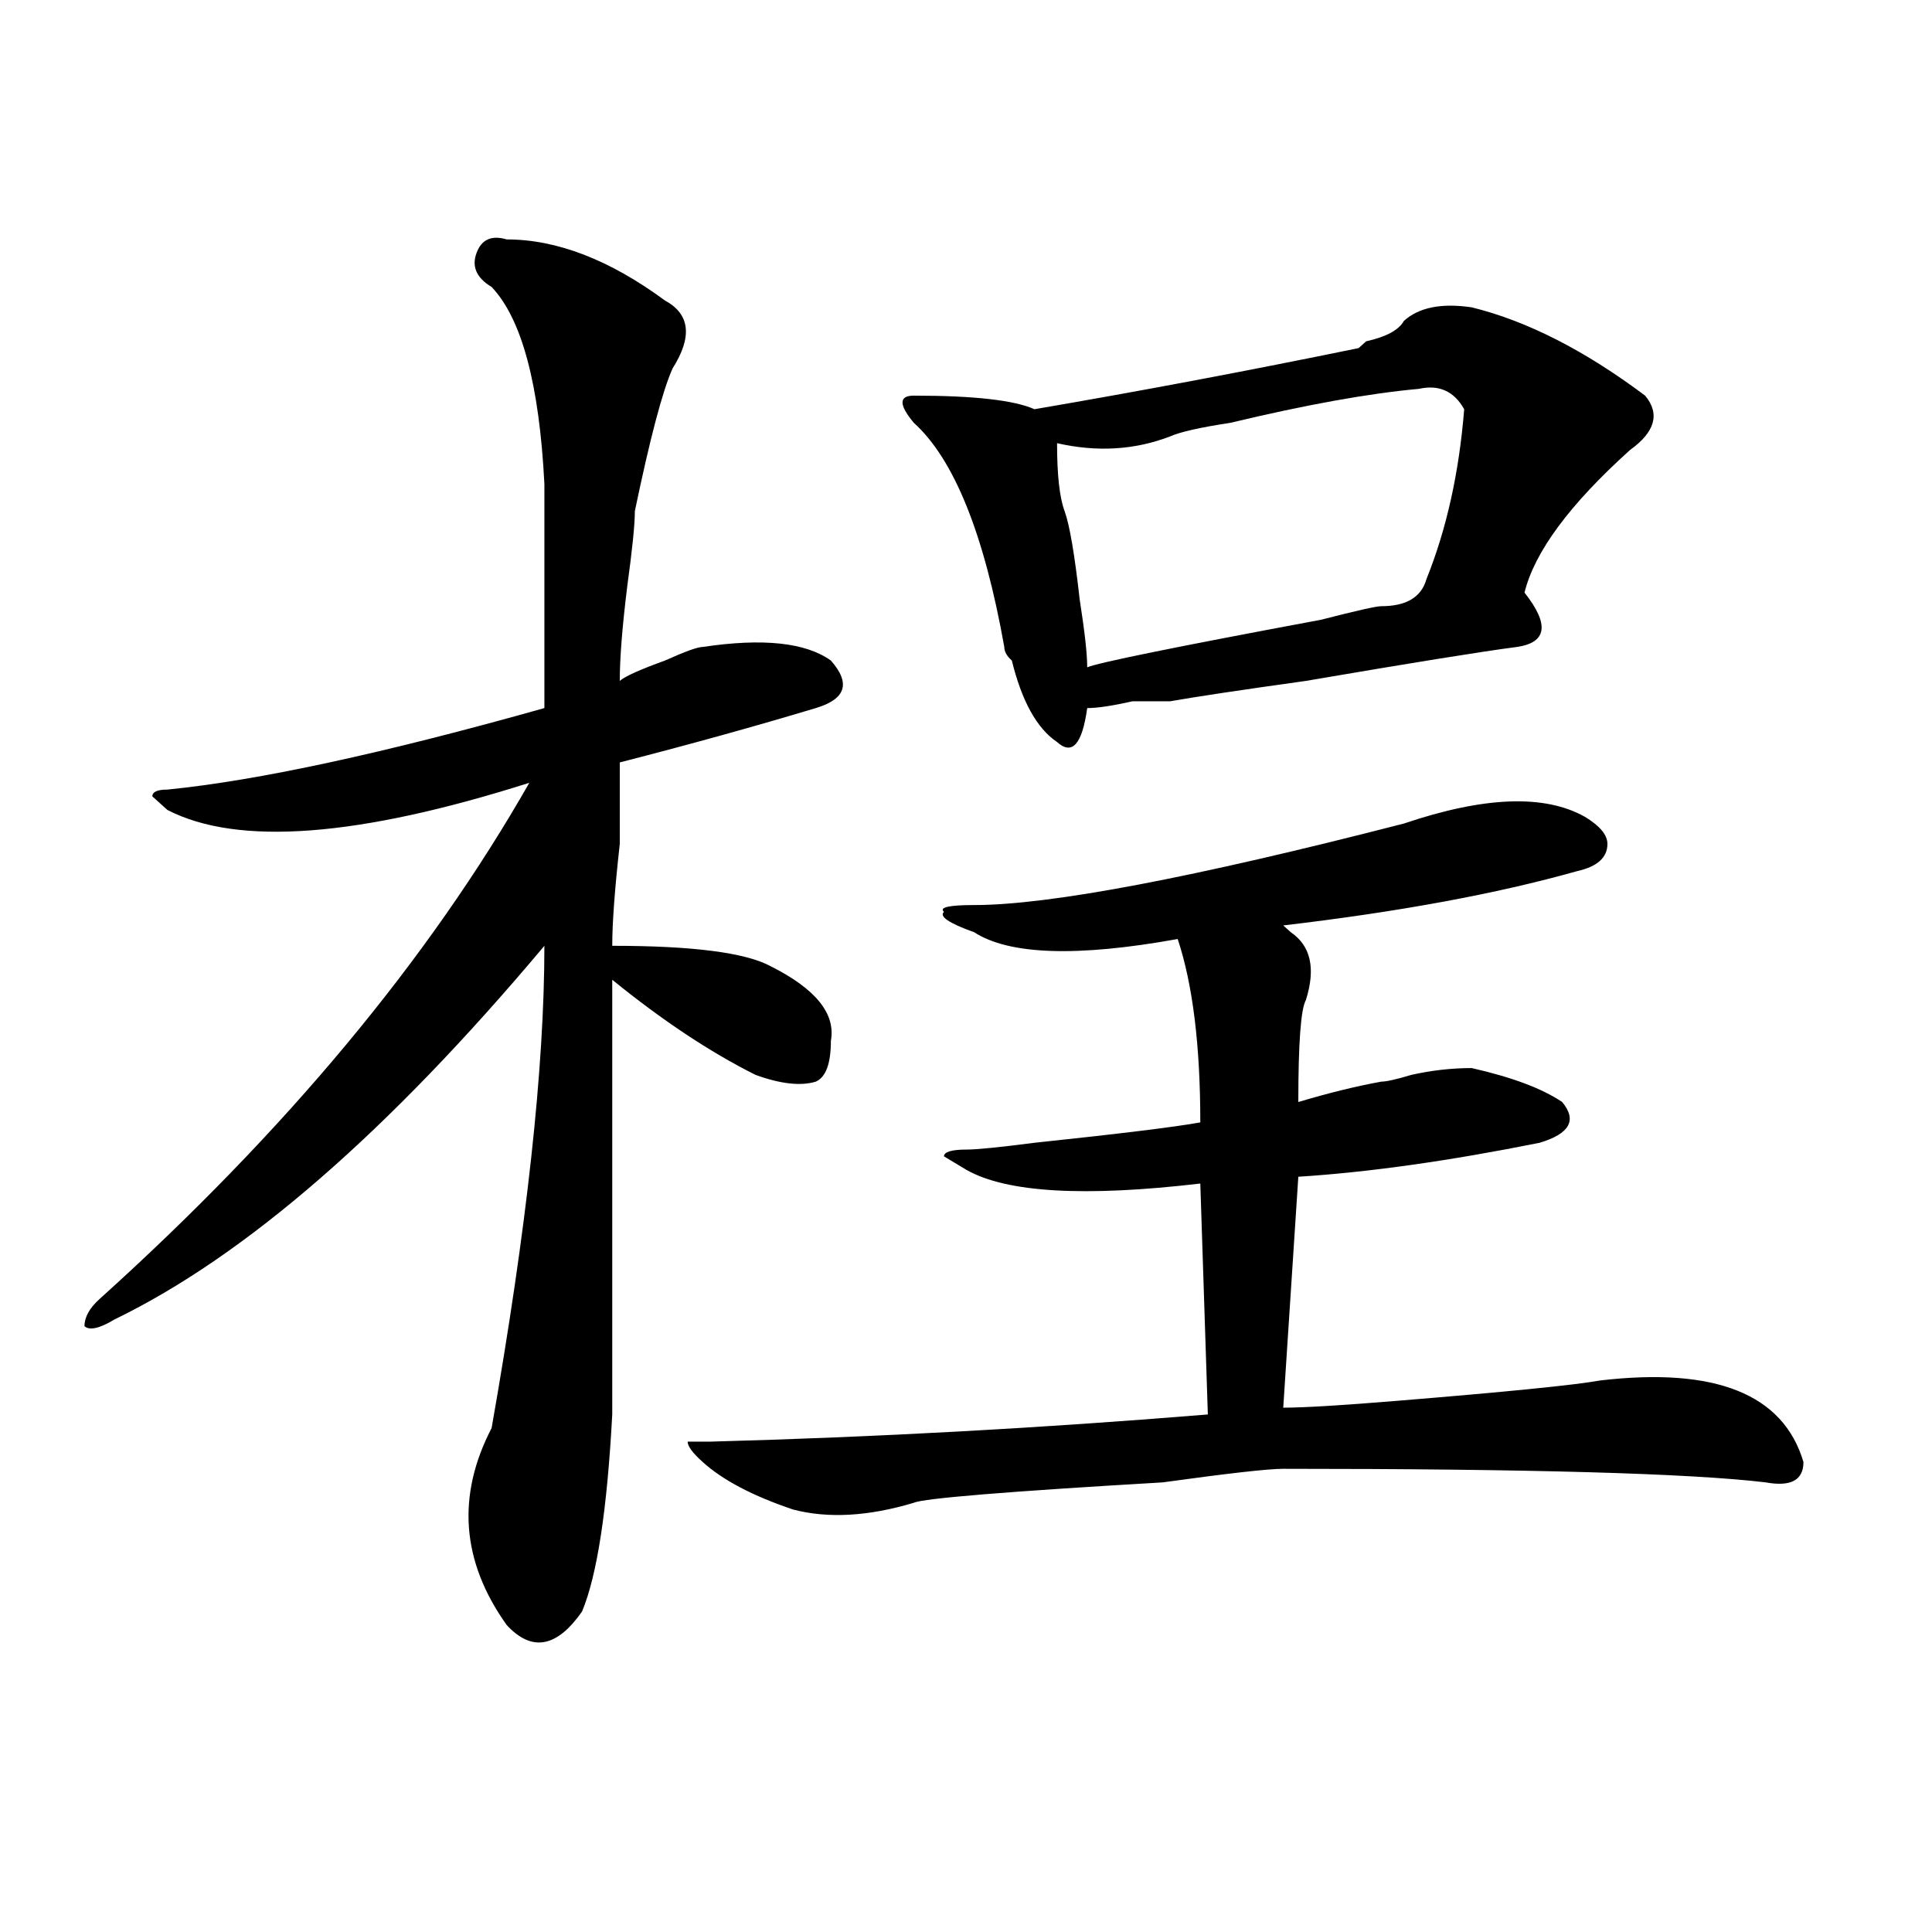
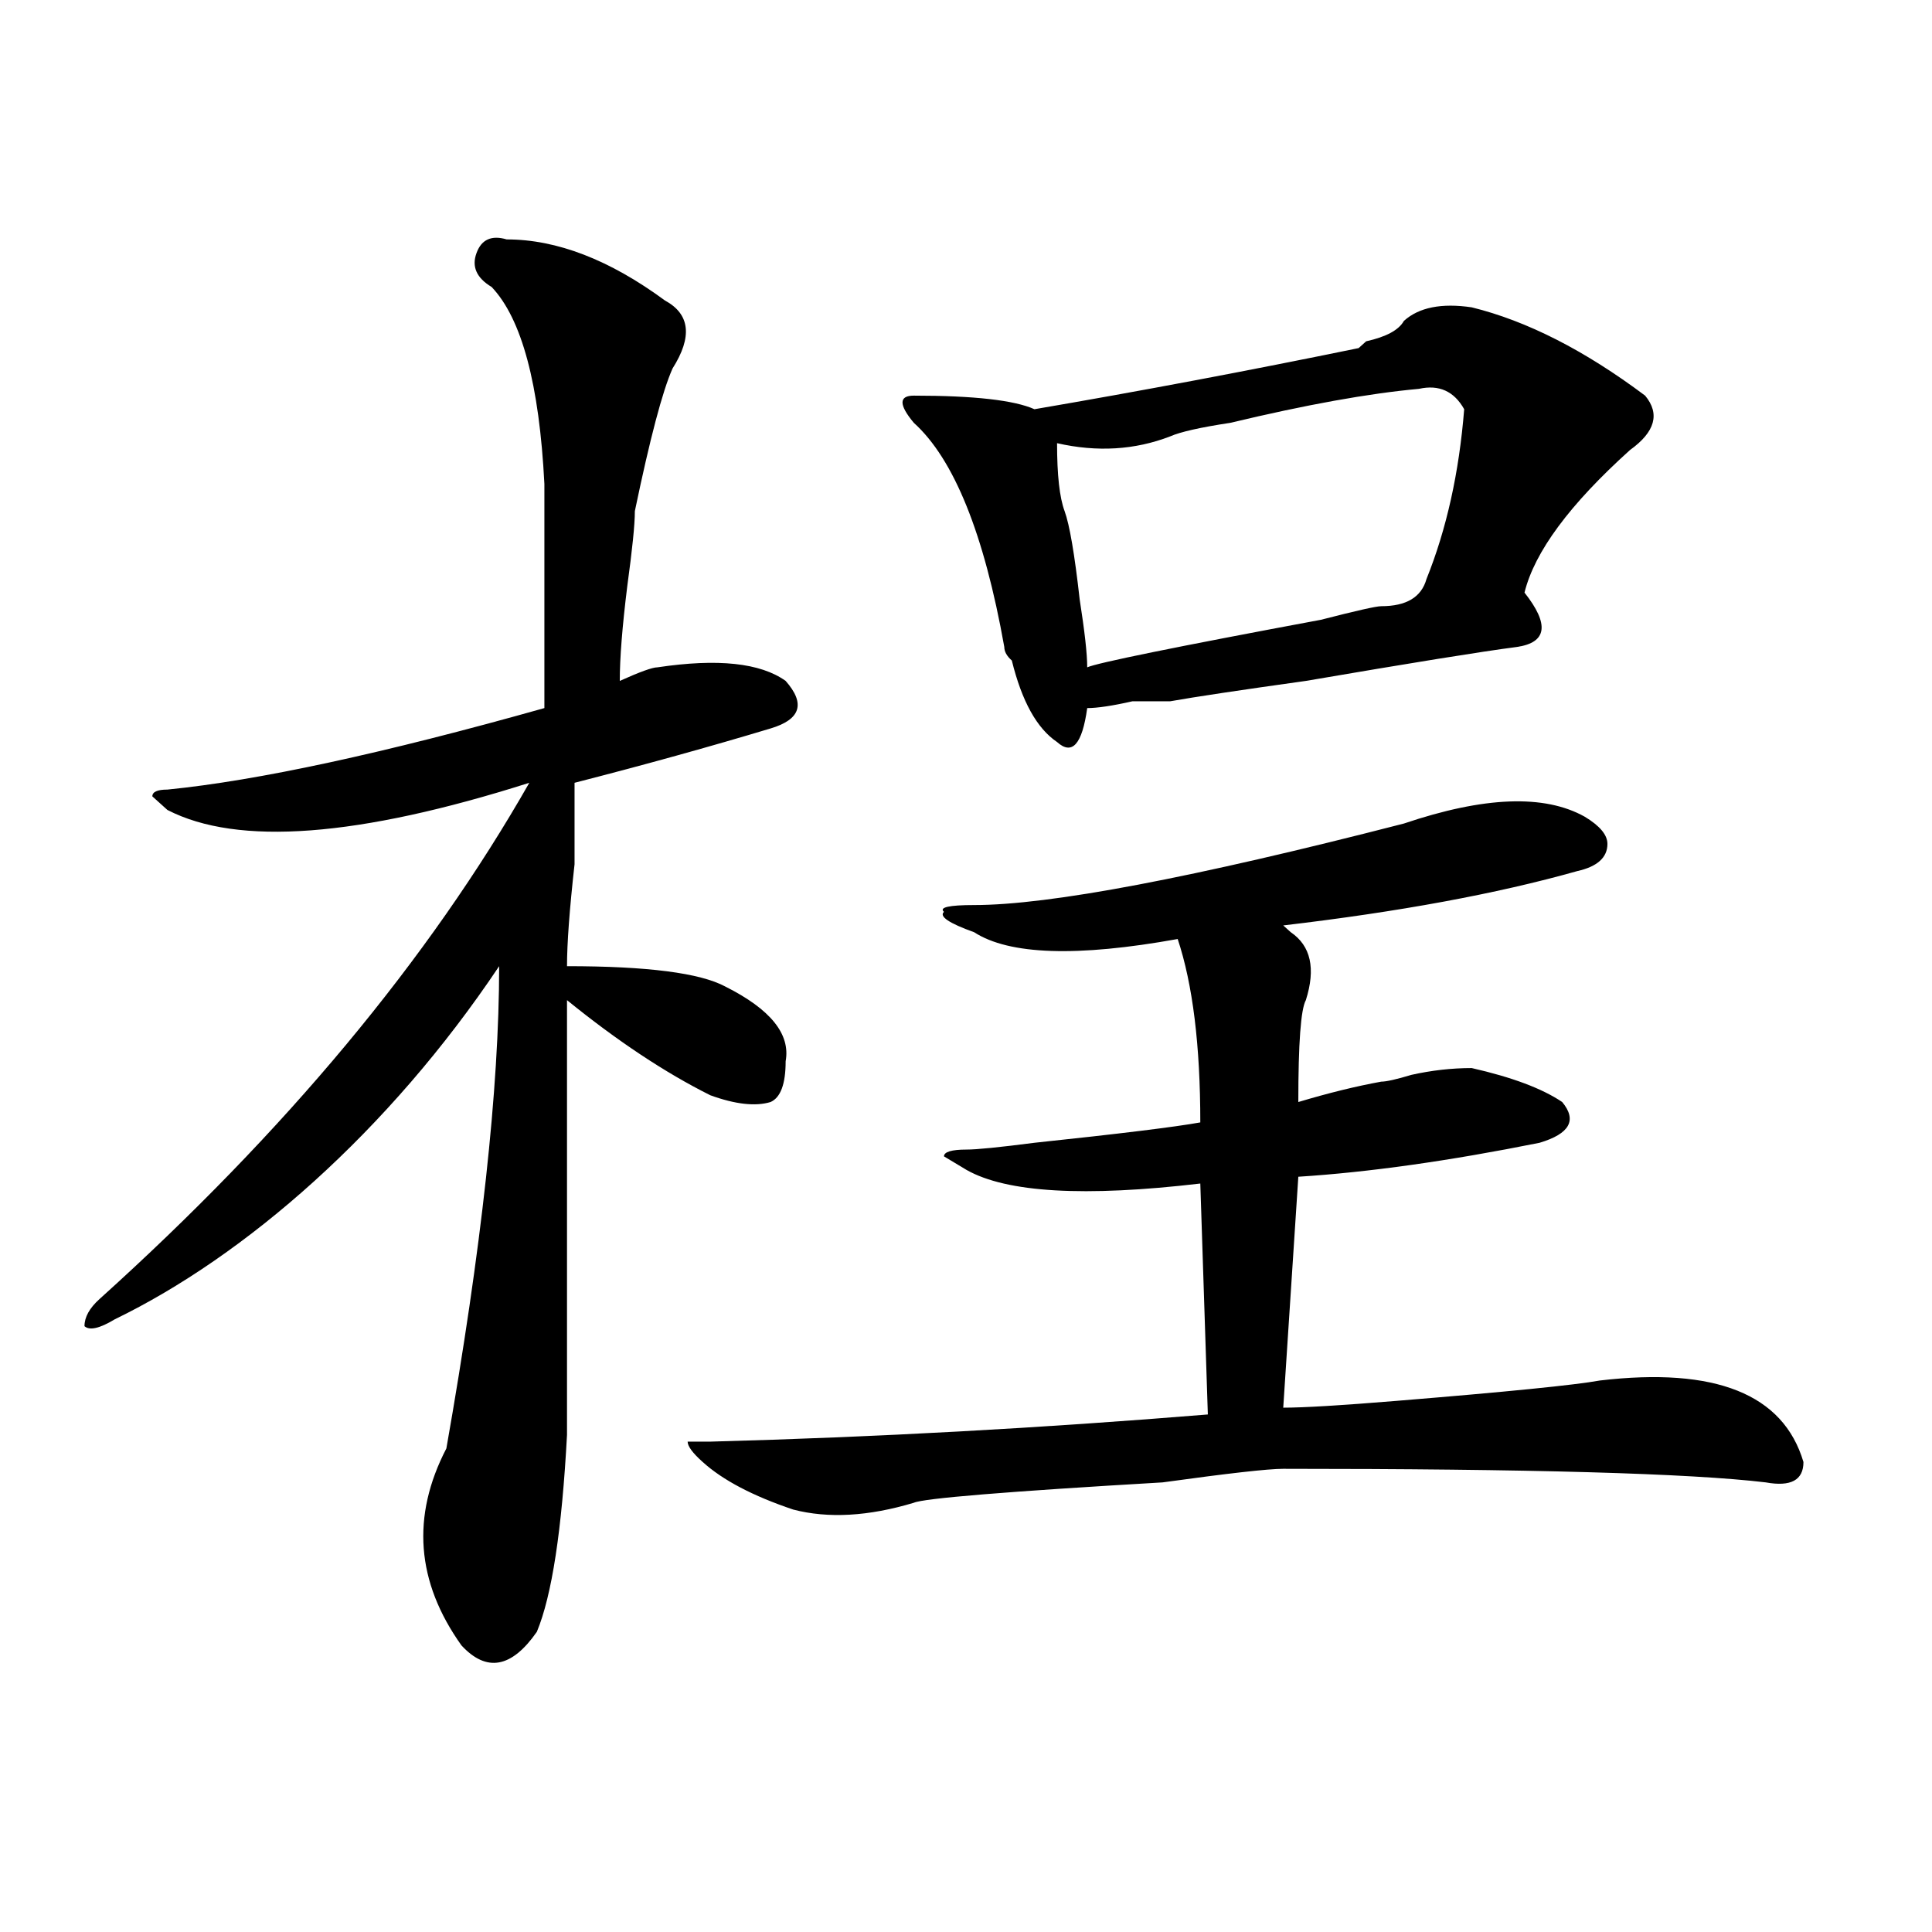
<svg xmlns="http://www.w3.org/2000/svg" version="1.1" id="图层_1" x="0px" y="0px" width="1000px" height="1000px" viewBox="0 0 1000 1000" enable-background="new 0 0 1000 1000" xml:space="preserve">
-   <path d="M262.262,123.922c25.975,0,53.291,10.547,81.949,31.641c12.987,7.031,14.268,18.787,3.902,35.156  c-5.244,11.756-11.707,36.365-19.512,73.828c0,7.031-1.342,19.94-3.902,38.672c-2.622,21.094-3.902,37.519-3.902,49.219  c2.561-2.307,10.365-5.822,23.414-10.547c10.365-4.669,16.89-7.031,19.512-7.031c31.219-4.669,53.291-2.307,66.34,7.031  c10.365,11.756,7.805,19.94-7.805,24.609c-31.219,9.394-65.06,18.787-101.461,28.125c0,7.031,0,21.094,0,42.188  c-2.622,23.456-3.902,41.034-3.902,52.734c41.584,0,68.9,3.516,81.949,10.547c23.414,11.756,33.779,24.609,31.219,38.672  c0,11.756-2.622,18.787-7.805,21.094c-7.805,2.362-18.231,1.209-31.219-3.516c-23.414-11.7-48.17-28.125-74.145-49.219  c0,77.344,0,152.381,0,225c-2.622,49.219-7.805,83.166-15.609,101.953c-13.049,18.731-26.036,21.094-39.023,7.031  c-23.414-32.85-26.036-66.797-7.805-101.953c18.17-103.106,27.316-186.328,27.316-249.609  C201.104,585.678,126.96,650.112,59.34,682.906c-7.805,4.725-13.049,5.878-15.609,3.516c0-4.669,2.561-9.338,7.805-14.063  c96.217-86.682,170.361-175.781,222.434-267.188c-88.474,28.125-150.911,32.85-187.313,14.063l-7.805-7.031  c0-2.307,2.561-3.516,7.805-3.516c46.828-4.669,111.826-18.731,195.117-42.188c0-39.825,0-78.497,0-116.016  c-2.622-51.525-11.707-85.528-27.316-101.953c-7.805-4.669-10.427-10.547-7.805-17.578  C249.213,123.922,254.457,121.615,262.262,123.922z M726.641,426.266c41.584-14.063,72.803-15.216,93.656-3.516  c7.805,4.725,11.707,9.394,11.707,14.063c0,7.031-5.244,11.756-15.609,14.063c-41.646,11.756-92.376,21.094-152.191,28.125  l3.902,3.516c10.365,7.031,12.987,18.787,7.805,35.156c-2.622,4.725-3.902,22.303-3.902,52.734  c15.609-4.669,29.877-8.185,42.926-10.547c2.561,0,7.805-1.153,15.609-3.516c10.365-2.307,20.792-3.516,31.219-3.516  c20.792,4.725,36.401,10.547,46.828,17.578c7.805,9.394,3.902,16.425-11.707,21.094c-46.828,9.394-88.474,15.271-124.875,17.578  l-7.805,119.531c10.365,0,29.877-1.153,58.535-3.516c57.193-4.669,92.314-8.185,105.363-10.547  c59.815-7.031,94.937,7.031,105.363,42.188c0,9.394-6.524,12.909-19.512,10.547c-39.023-4.669-122.314-7.031-249.75-7.031  c-7.805,0-28.658,2.362-62.438,7.031c-80.669,4.725-123.595,8.24-128.777,10.547c-23.414,7.031-44.268,8.24-62.438,3.516  c-20.854-7.031-36.463-15.216-46.828-24.609c-5.244-4.669-7.805-8.185-7.805-10.547h11.707  c85.852-2.307,171.703-7.031,257.555-14.063l-3.902-119.531c-59.877,7.031-100.181,4.725-120.973-7.031l-11.707-7.031  c0-2.307,3.902-3.516,11.707-3.516c5.183,0,16.89-1.153,35.121-3.516c44.206-4.669,72.803-8.185,85.852-10.547  c0-39.825-3.902-71.466-11.707-94.922c-52.072,9.394-87.193,8.24-105.363-3.516c-13.049-4.669-18.231-8.185-15.609-10.547  c-2.622-2.307,2.561-3.516,15.609-3.516C543.23,468.453,617.375,454.391,726.641,426.266z M761.762,159.078  c28.597,7.031,58.535,22.303,89.754,45.703c7.805,9.394,5.183,18.787-7.805,28.125c-31.219,28.125-49.45,52.734-54.633,73.828  c12.987,16.425,11.707,25.818-3.902,28.125c-18.231,2.362-54.633,8.24-109.266,17.578c-33.841,4.725-57.255,8.24-70.242,10.547  c-2.622,0-9.146,0-19.512,0c-10.427,2.362-18.231,3.516-23.414,3.516c-2.622,18.787-7.805,24.609-15.609,17.578  c-10.427-7.031-18.231-21.094-23.414-42.188c-2.622-2.307-3.902-4.669-3.902-7.031c-10.427-58.557-26.036-97.229-46.828-116.016  c-7.805-9.338-7.805-14.063,0-14.063c31.219,0,52.011,2.362,62.438,7.031c54.633-9.338,110.546-19.885,167.801-31.641l3.902-3.516  c10.365-2.307,16.89-5.822,19.512-10.547C734.445,159.078,746.152,156.771,761.762,159.078z M734.445,201.266  c-26.036,2.362-58.535,8.24-97.559,17.578c-15.609,2.362-26.036,4.725-31.219,7.031c-18.231,7.031-37.743,8.24-58.535,3.516  c0,16.425,1.28,28.125,3.902,35.156c2.561,7.031,5.183,22.303,7.805,45.703c2.561,16.425,3.902,28.125,3.902,35.156  c5.183-2.307,45.486-10.547,120.973-24.609c18.17-4.669,28.597-7.031,31.219-7.031c12.987,0,20.792-4.669,23.414-14.063  c10.365-25.763,16.89-55.041,19.512-87.891C752.615,202.475,744.811,198.959,734.445,201.266z" />
+   <path d="M262.262,123.922c25.975,0,53.291,10.547,81.949,31.641c12.987,7.031,14.268,18.787,3.902,35.156  c-5.244,11.756-11.707,36.365-19.512,73.828c0,7.031-1.342,19.94-3.902,38.672c-2.622,21.094-3.902,37.519-3.902,49.219  c10.365-4.669,16.89-7.031,19.512-7.031c31.219-4.669,53.291-2.307,66.34,7.031  c10.365,11.756,7.805,19.94-7.805,24.609c-31.219,9.394-65.06,18.787-101.461,28.125c0,7.031,0,21.094,0,42.188  c-2.622,23.456-3.902,41.034-3.902,52.734c41.584,0,68.9,3.516,81.949,10.547c23.414,11.756,33.779,24.609,31.219,38.672  c0,11.756-2.622,18.787-7.805,21.094c-7.805,2.362-18.231,1.209-31.219-3.516c-23.414-11.7-48.17-28.125-74.145-49.219  c0,77.344,0,152.381,0,225c-2.622,49.219-7.805,83.166-15.609,101.953c-13.049,18.731-26.036,21.094-39.023,7.031  c-23.414-32.85-26.036-66.797-7.805-101.953c18.17-103.106,27.316-186.328,27.316-249.609  C201.104,585.678,126.96,650.112,59.34,682.906c-7.805,4.725-13.049,5.878-15.609,3.516c0-4.669,2.561-9.338,7.805-14.063  c96.217-86.682,170.361-175.781,222.434-267.188c-88.474,28.125-150.911,32.85-187.313,14.063l-7.805-7.031  c0-2.307,2.561-3.516,7.805-3.516c46.828-4.669,111.826-18.731,195.117-42.188c0-39.825,0-78.497,0-116.016  c-2.622-51.525-11.707-85.528-27.316-101.953c-7.805-4.669-10.427-10.547-7.805-17.578  C249.213,123.922,254.457,121.615,262.262,123.922z M726.641,426.266c41.584-14.063,72.803-15.216,93.656-3.516  c7.805,4.725,11.707,9.394,11.707,14.063c0,7.031-5.244,11.756-15.609,14.063c-41.646,11.756-92.376,21.094-152.191,28.125  l3.902,3.516c10.365,7.031,12.987,18.787,7.805,35.156c-2.622,4.725-3.902,22.303-3.902,52.734  c15.609-4.669,29.877-8.185,42.926-10.547c2.561,0,7.805-1.153,15.609-3.516c10.365-2.307,20.792-3.516,31.219-3.516  c20.792,4.725,36.401,10.547,46.828,17.578c7.805,9.394,3.902,16.425-11.707,21.094c-46.828,9.394-88.474,15.271-124.875,17.578  l-7.805,119.531c10.365,0,29.877-1.153,58.535-3.516c57.193-4.669,92.314-8.185,105.363-10.547  c59.815-7.031,94.937,7.031,105.363,42.188c0,9.394-6.524,12.909-19.512,10.547c-39.023-4.669-122.314-7.031-249.75-7.031  c-7.805,0-28.658,2.362-62.438,7.031c-80.669,4.725-123.595,8.24-128.777,10.547c-23.414,7.031-44.268,8.24-62.438,3.516  c-20.854-7.031-36.463-15.216-46.828-24.609c-5.244-4.669-7.805-8.185-7.805-10.547h11.707  c85.852-2.307,171.703-7.031,257.555-14.063l-3.902-119.531c-59.877,7.031-100.181,4.725-120.973-7.031l-11.707-7.031  c0-2.307,3.902-3.516,11.707-3.516c5.183,0,16.89-1.153,35.121-3.516c44.206-4.669,72.803-8.185,85.852-10.547  c0-39.825-3.902-71.466-11.707-94.922c-52.072,9.394-87.193,8.24-105.363-3.516c-13.049-4.669-18.231-8.185-15.609-10.547  c-2.622-2.307,2.561-3.516,15.609-3.516C543.23,468.453,617.375,454.391,726.641,426.266z M761.762,159.078  c28.597,7.031,58.535,22.303,89.754,45.703c7.805,9.394,5.183,18.787-7.805,28.125c-31.219,28.125-49.45,52.734-54.633,73.828  c12.987,16.425,11.707,25.818-3.902,28.125c-18.231,2.362-54.633,8.24-109.266,17.578c-33.841,4.725-57.255,8.24-70.242,10.547  c-2.622,0-9.146,0-19.512,0c-10.427,2.362-18.231,3.516-23.414,3.516c-2.622,18.787-7.805,24.609-15.609,17.578  c-10.427-7.031-18.231-21.094-23.414-42.188c-2.622-2.307-3.902-4.669-3.902-7.031c-10.427-58.557-26.036-97.229-46.828-116.016  c-7.805-9.338-7.805-14.063,0-14.063c31.219,0,52.011,2.362,62.438,7.031c54.633-9.338,110.546-19.885,167.801-31.641l3.902-3.516  c10.365-2.307,16.89-5.822,19.512-10.547C734.445,159.078,746.152,156.771,761.762,159.078z M734.445,201.266  c-26.036,2.362-58.535,8.24-97.559,17.578c-15.609,2.362-26.036,4.725-31.219,7.031c-18.231,7.031-37.743,8.24-58.535,3.516  c0,16.425,1.28,28.125,3.902,35.156c2.561,7.031,5.183,22.303,7.805,45.703c2.561,16.425,3.902,28.125,3.902,35.156  c5.183-2.307,45.486-10.547,120.973-24.609c18.17-4.669,28.597-7.031,31.219-7.031c12.987,0,20.792-4.669,23.414-14.063  c10.365-25.763,16.89-55.041,19.512-87.891C752.615,202.475,744.811,198.959,734.445,201.266z" />
</svg>